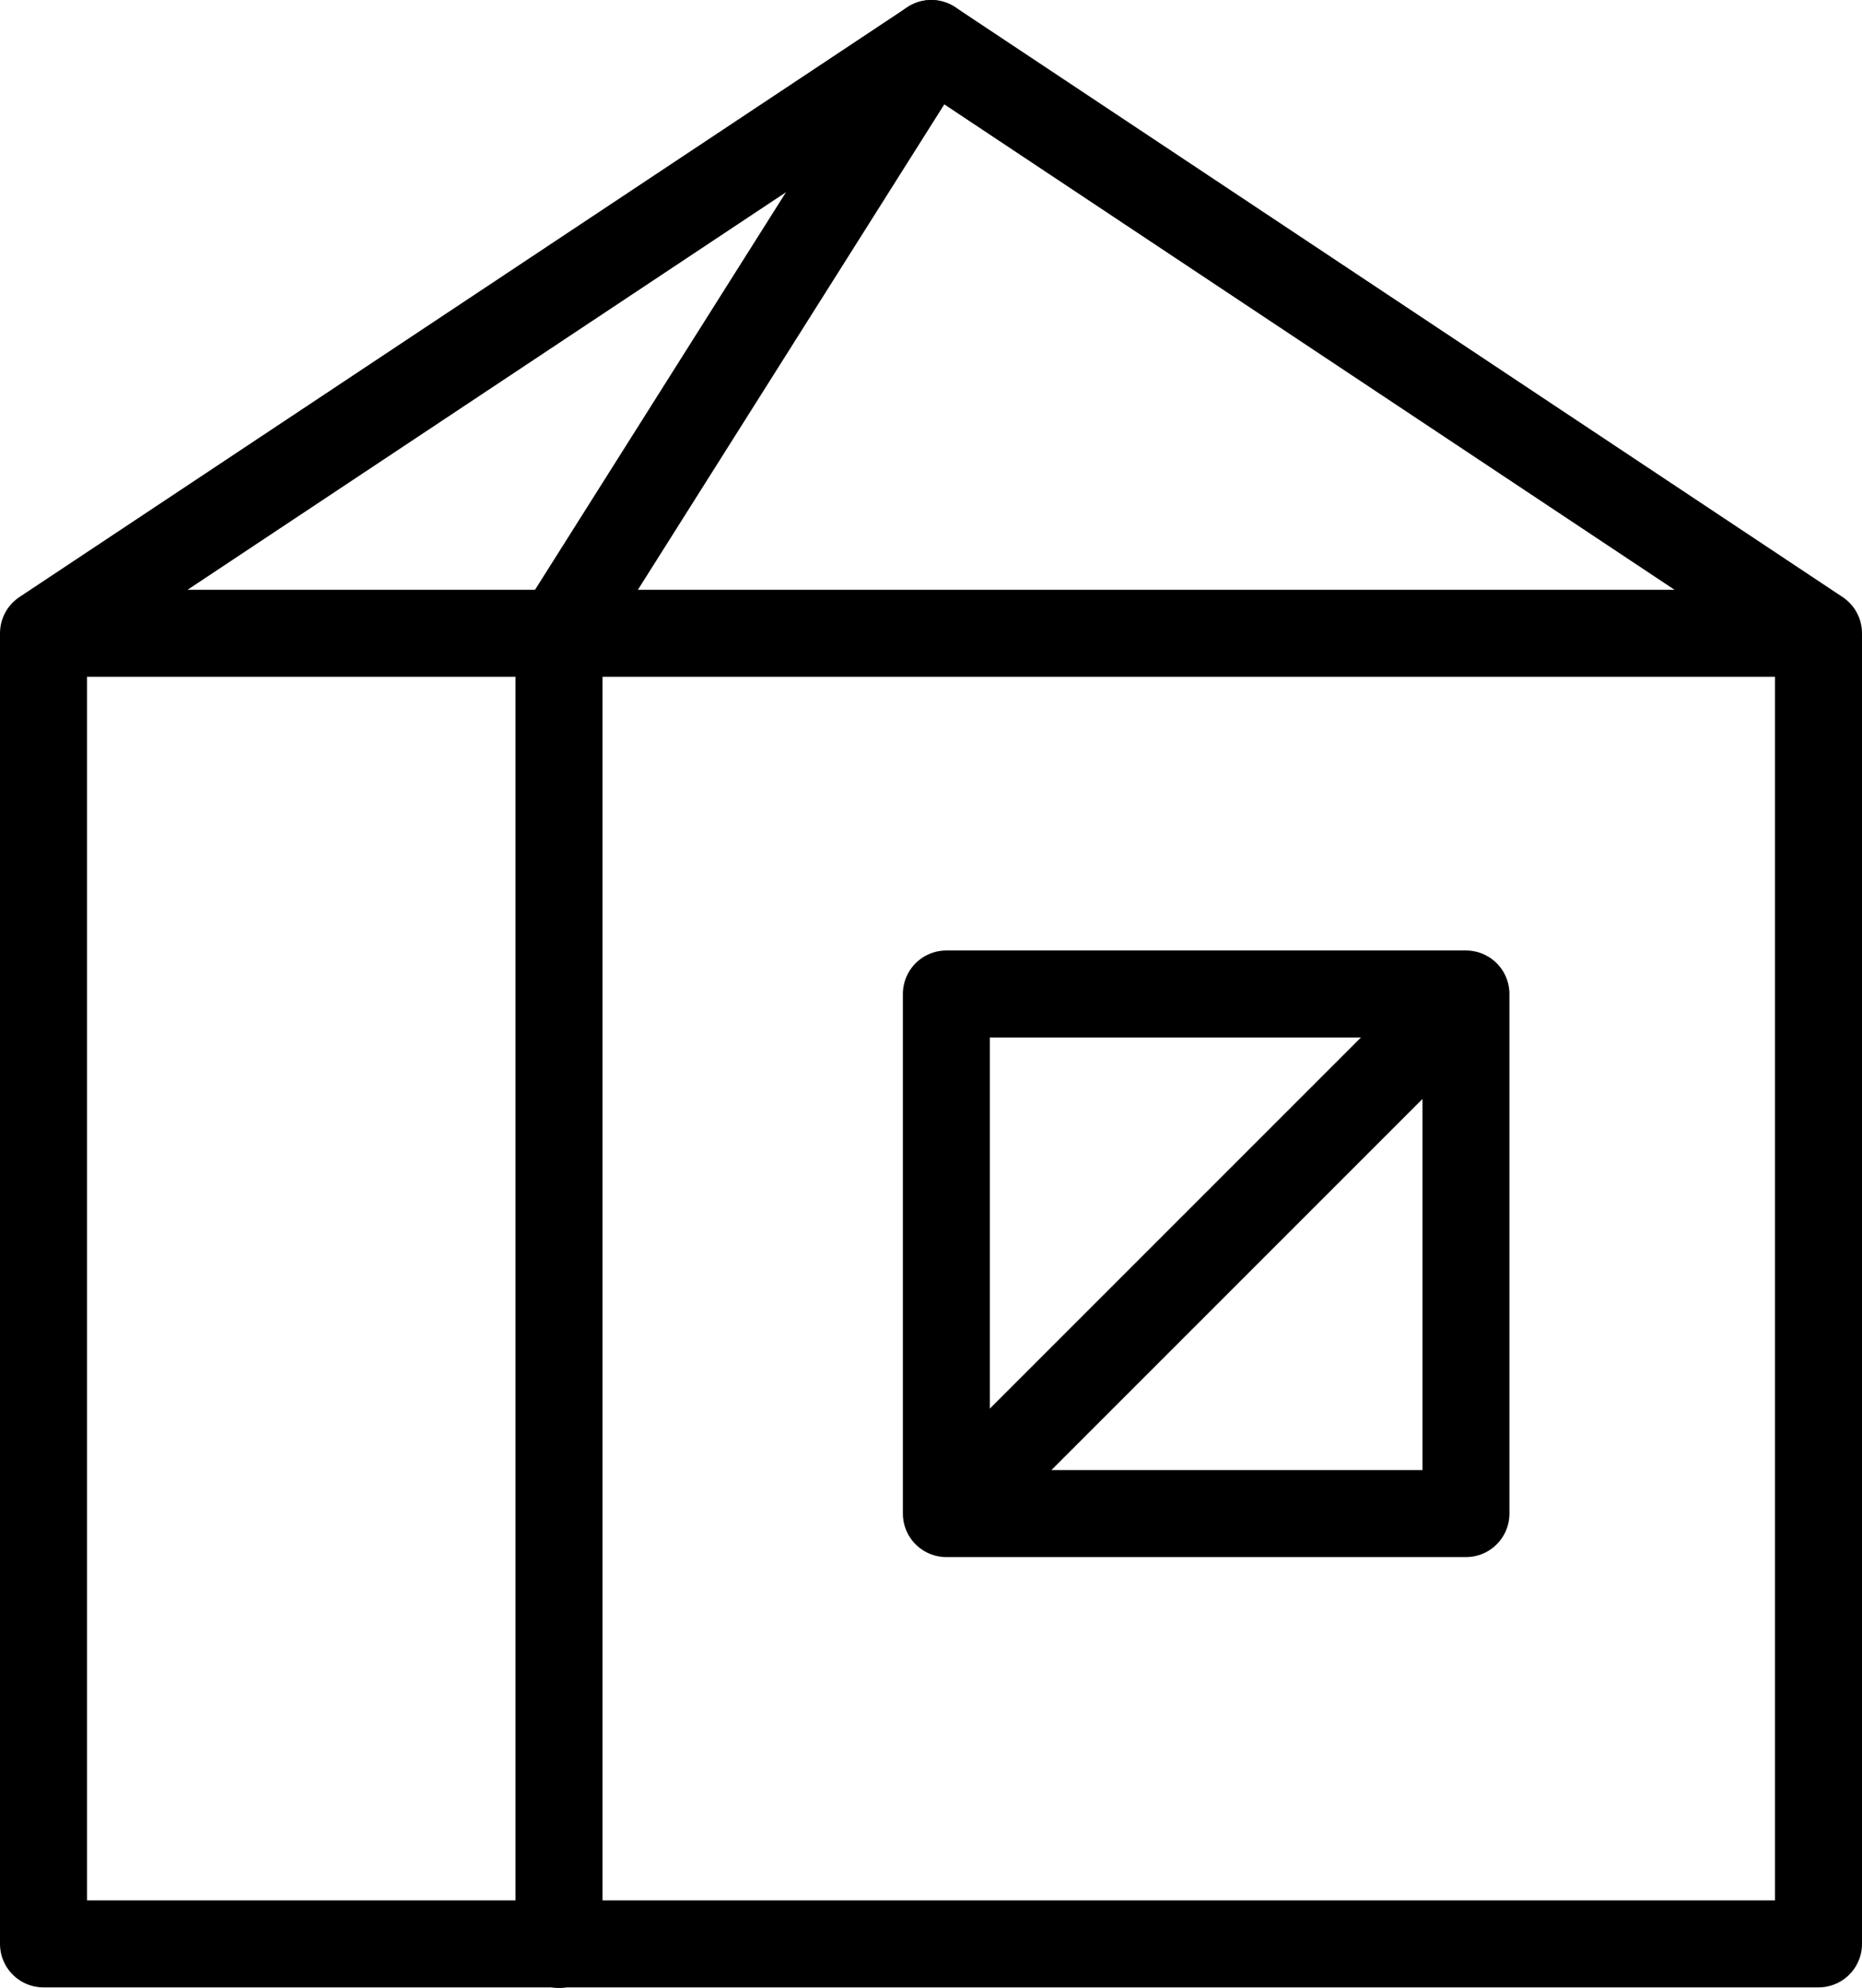
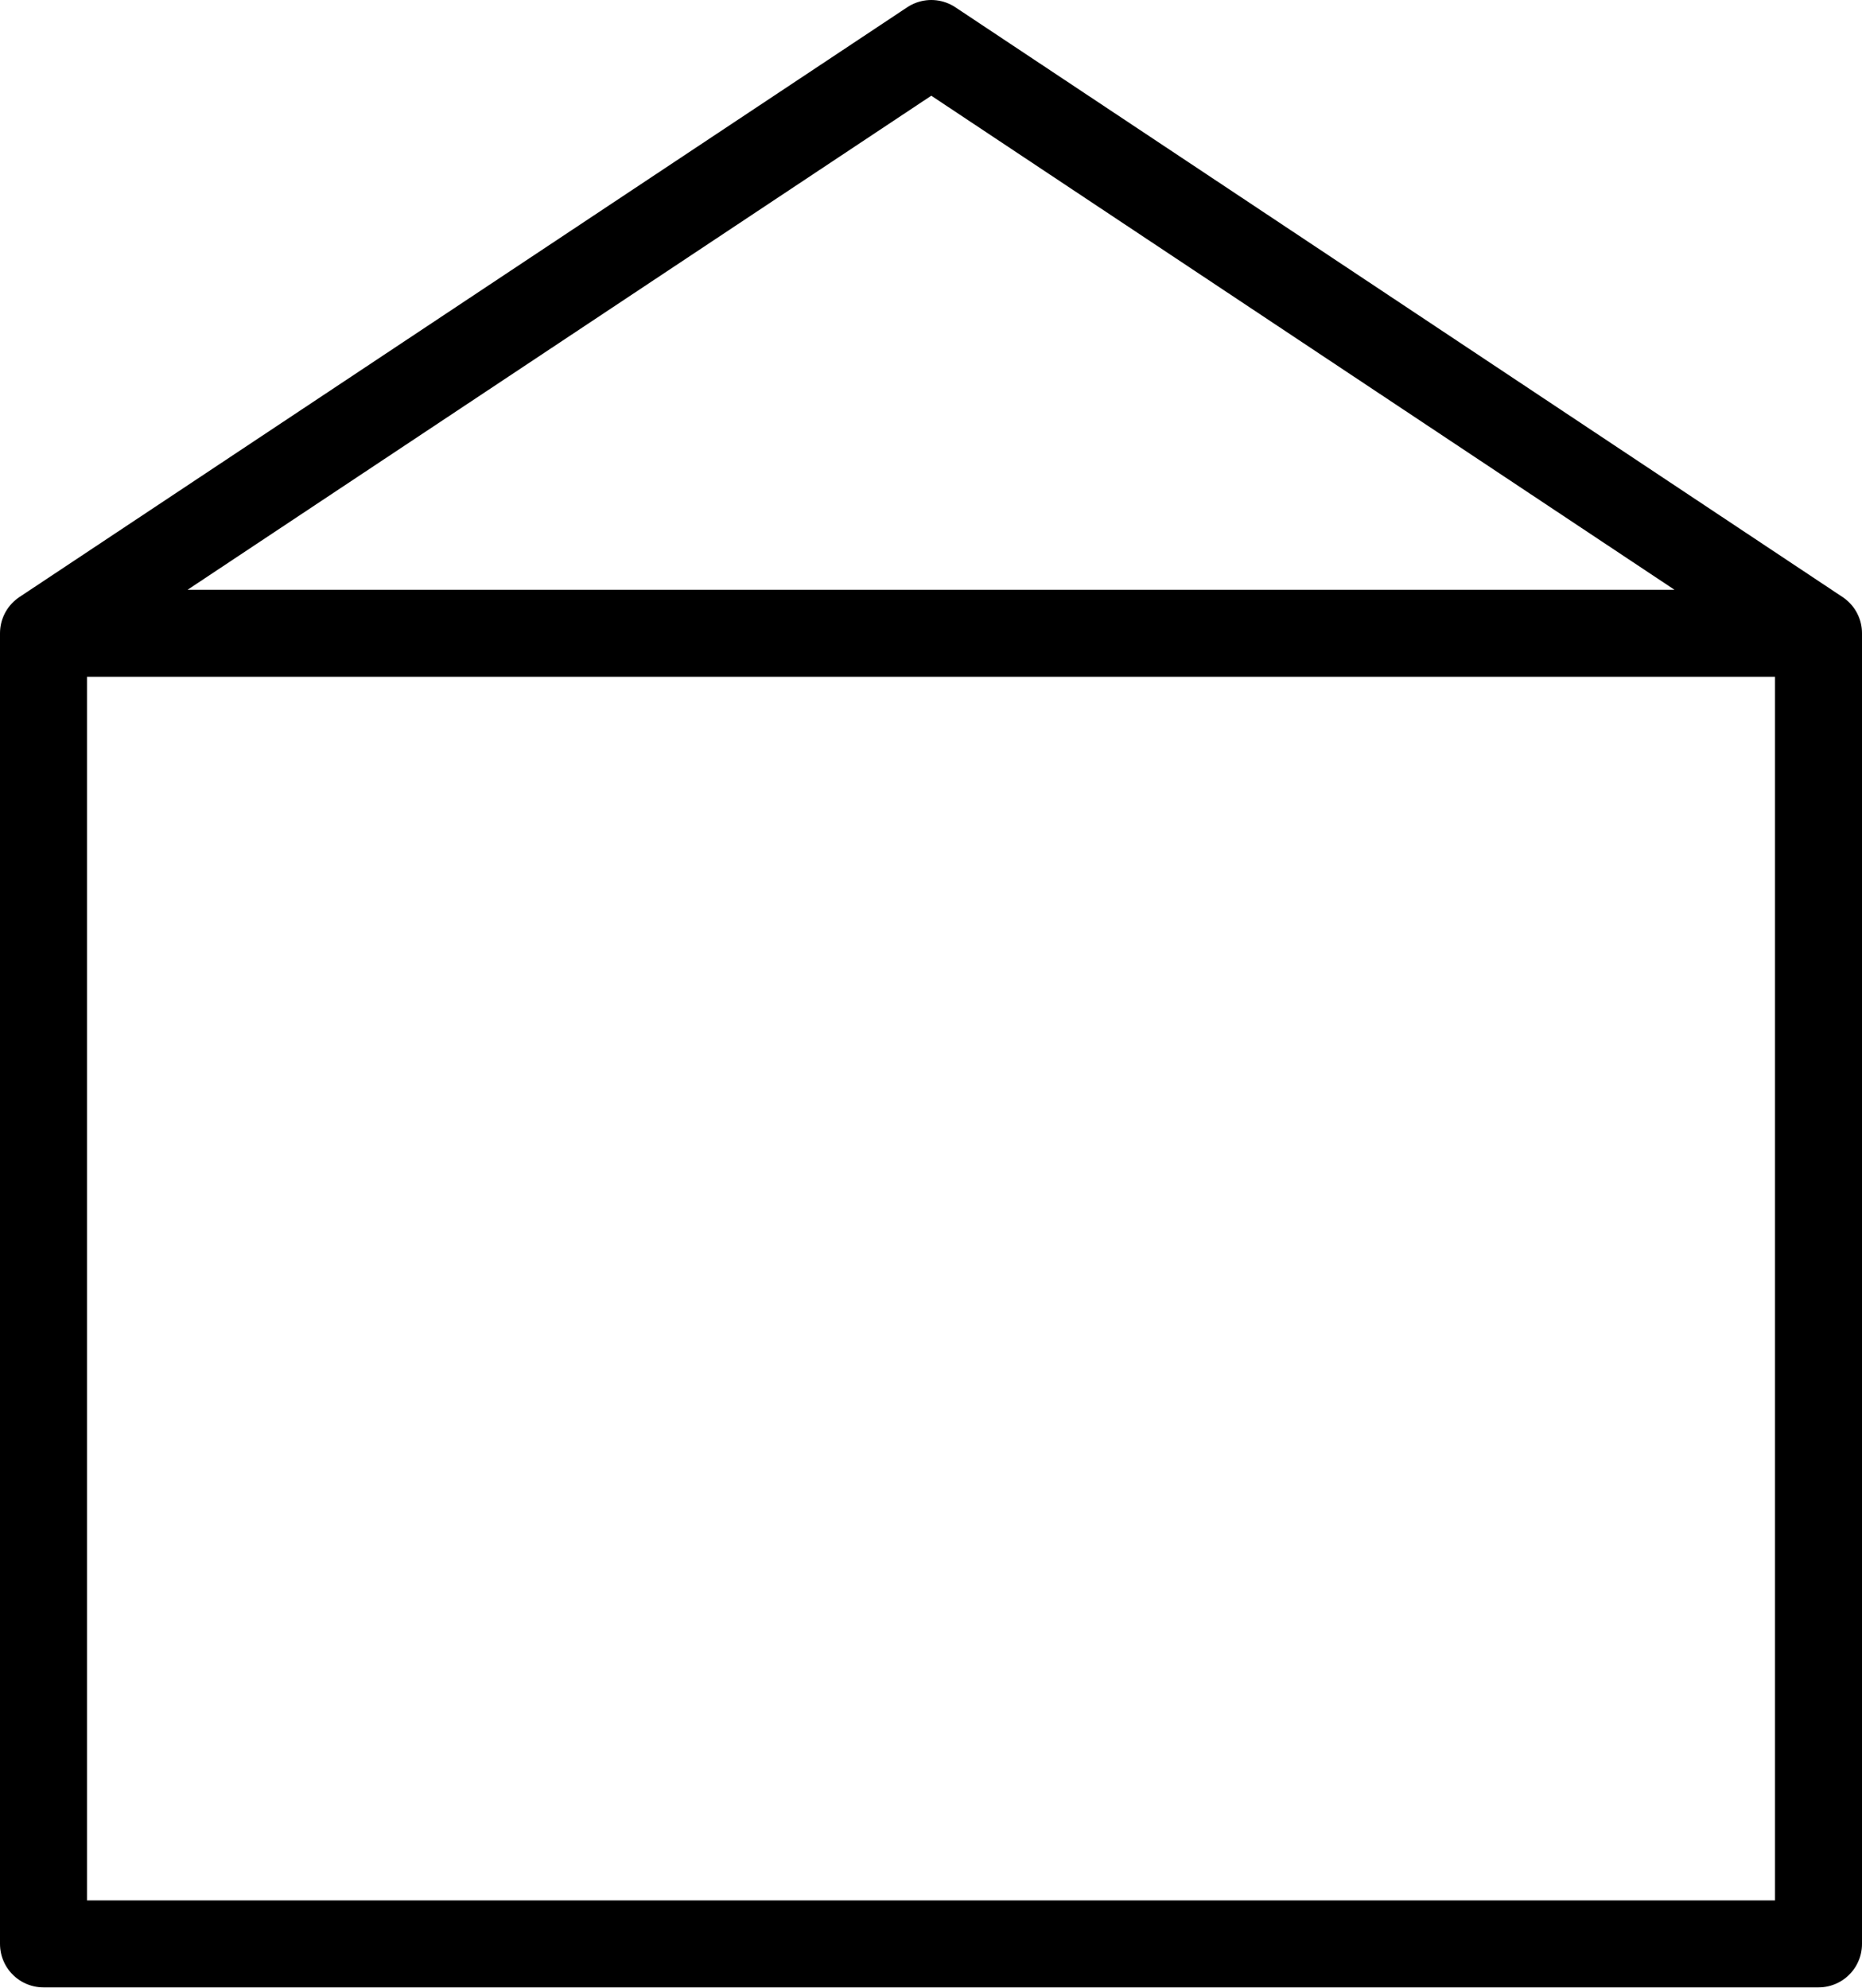
<svg xmlns="http://www.w3.org/2000/svg" viewBox="0 0 32.11 34.28">
  <g fill="none" stroke="#000" stroke-linecap="round" stroke-linejoin="round" stroke-width="1.5">
    <path d="m.75 10.92h30.61v22.6h-30.61zm0 0 15.31-10.17 15.3 10.17z" />
-     <path d="m16.06.75-6.42 10.17v22.61m6.68-16.39h8.96v8.96h-8.96zm8.96 0-8.96 8.96" />
  </g>
</svg>